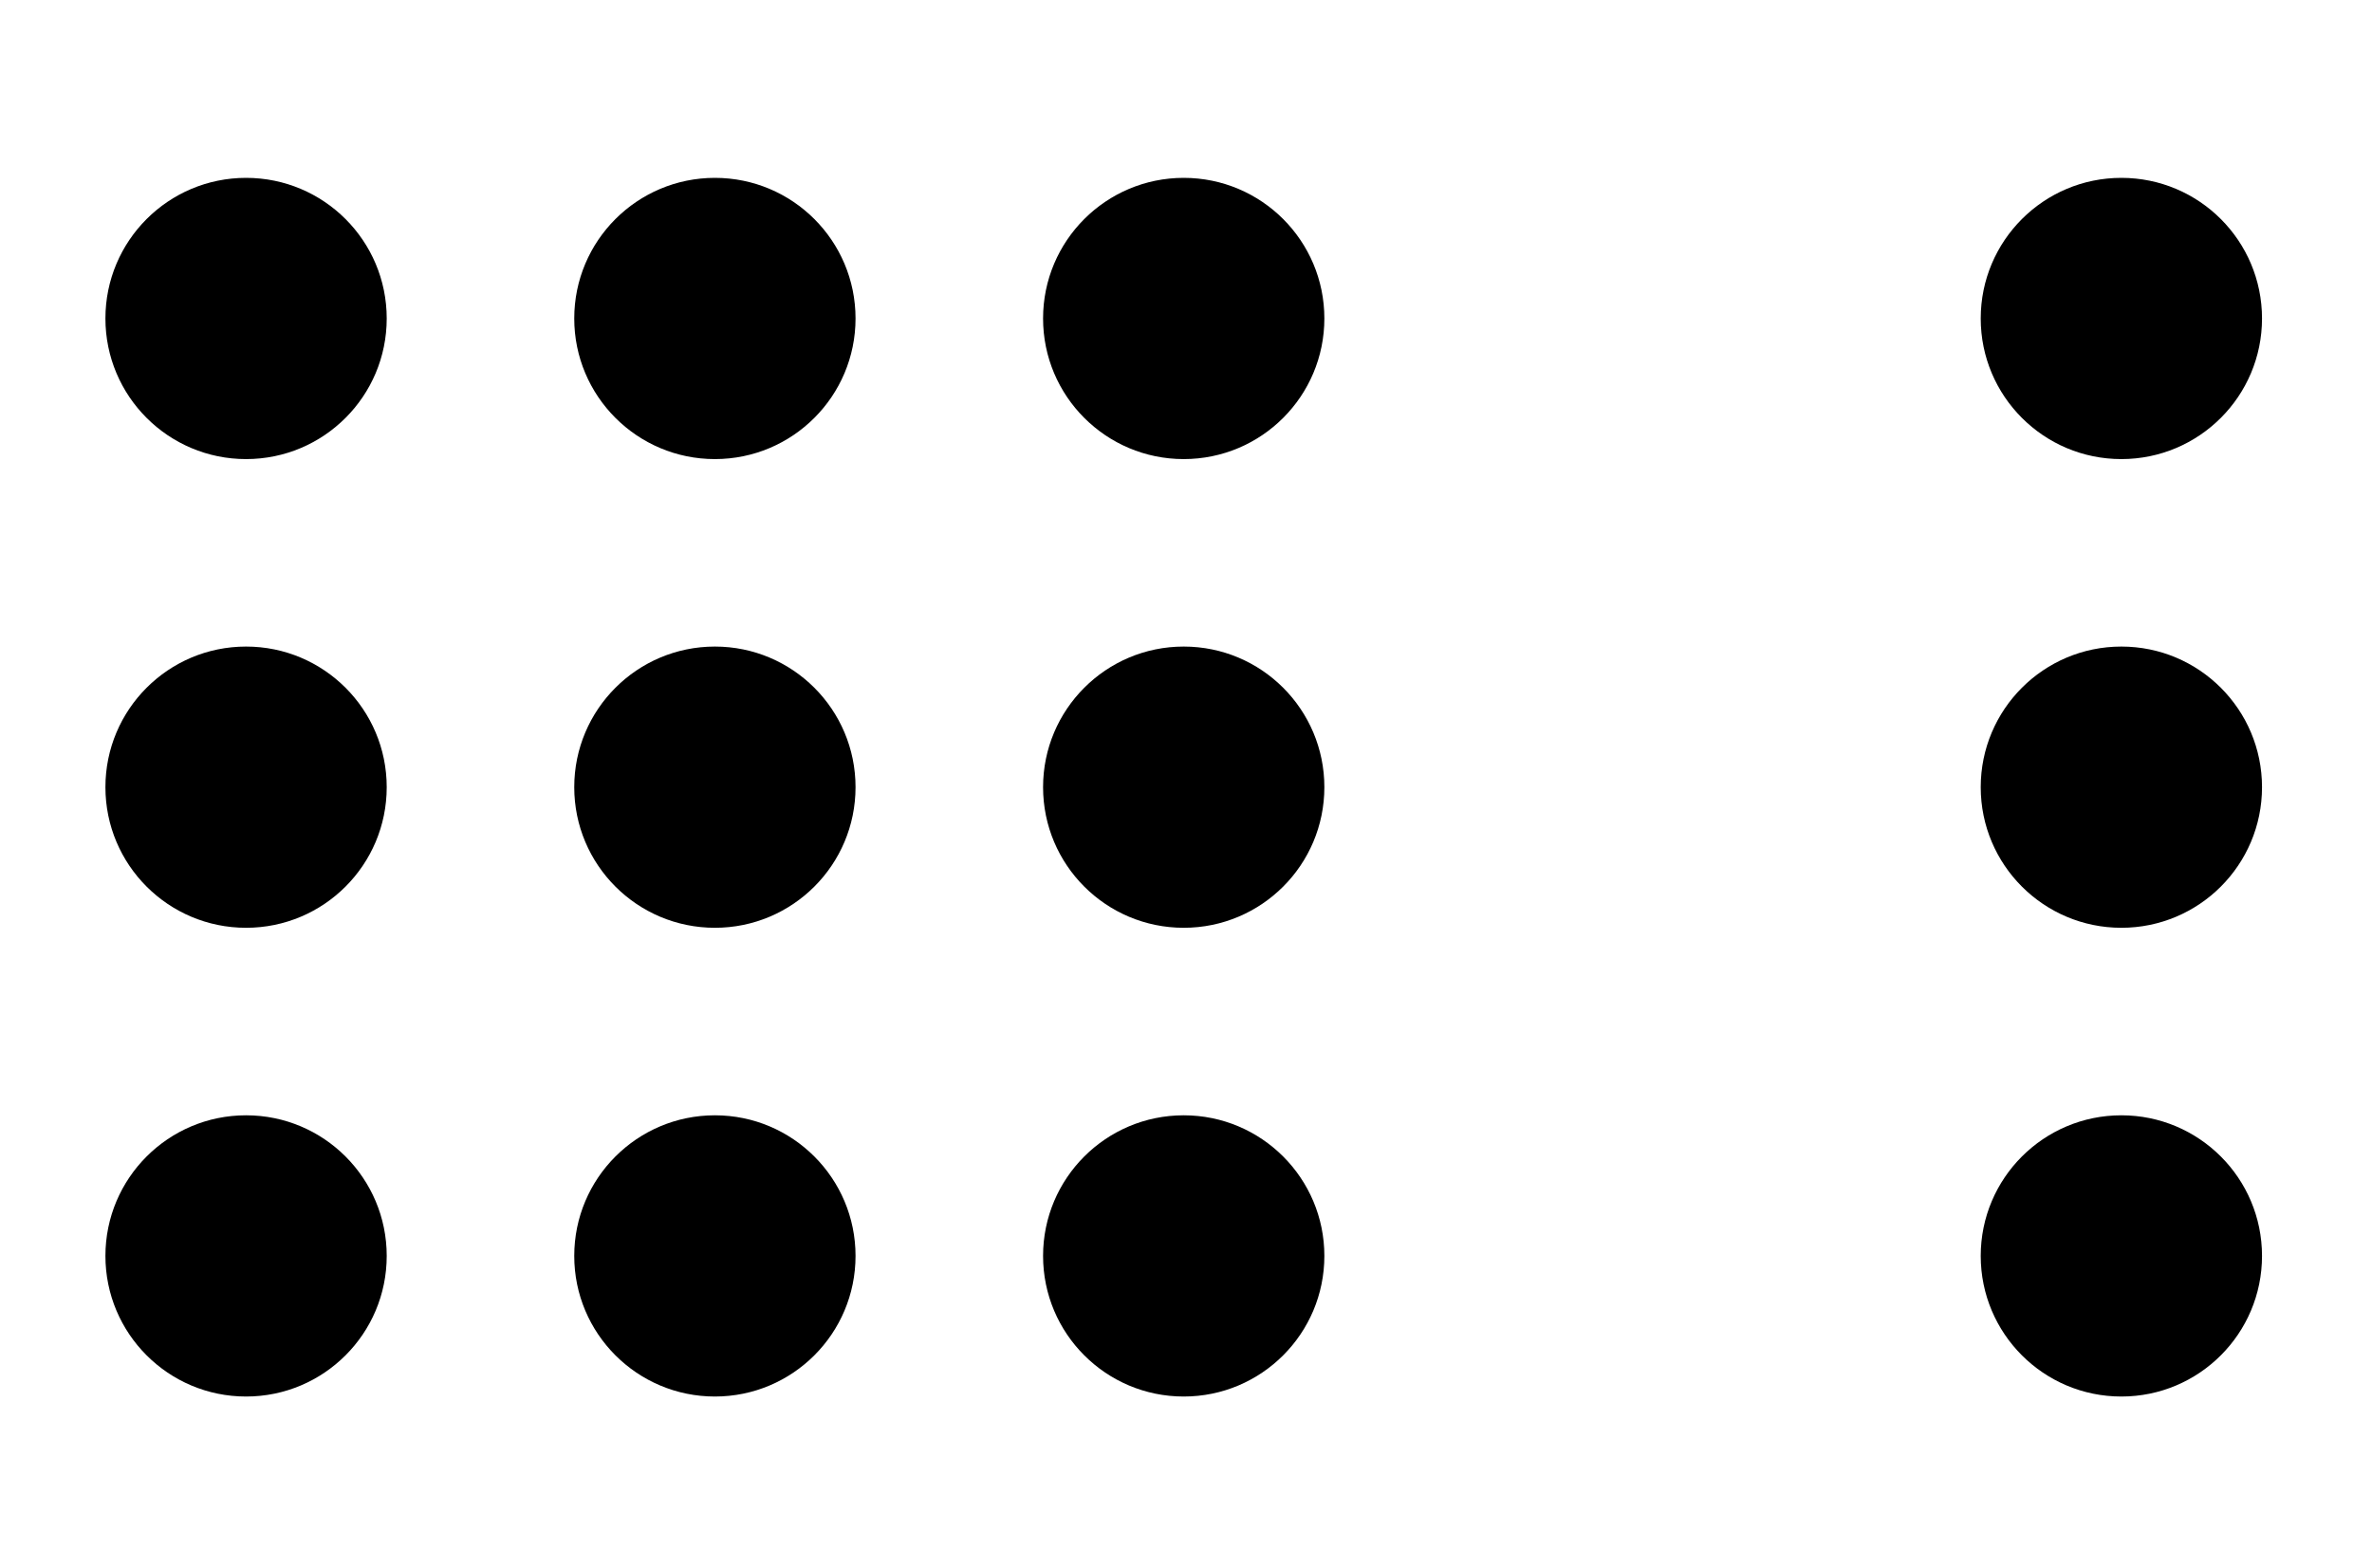
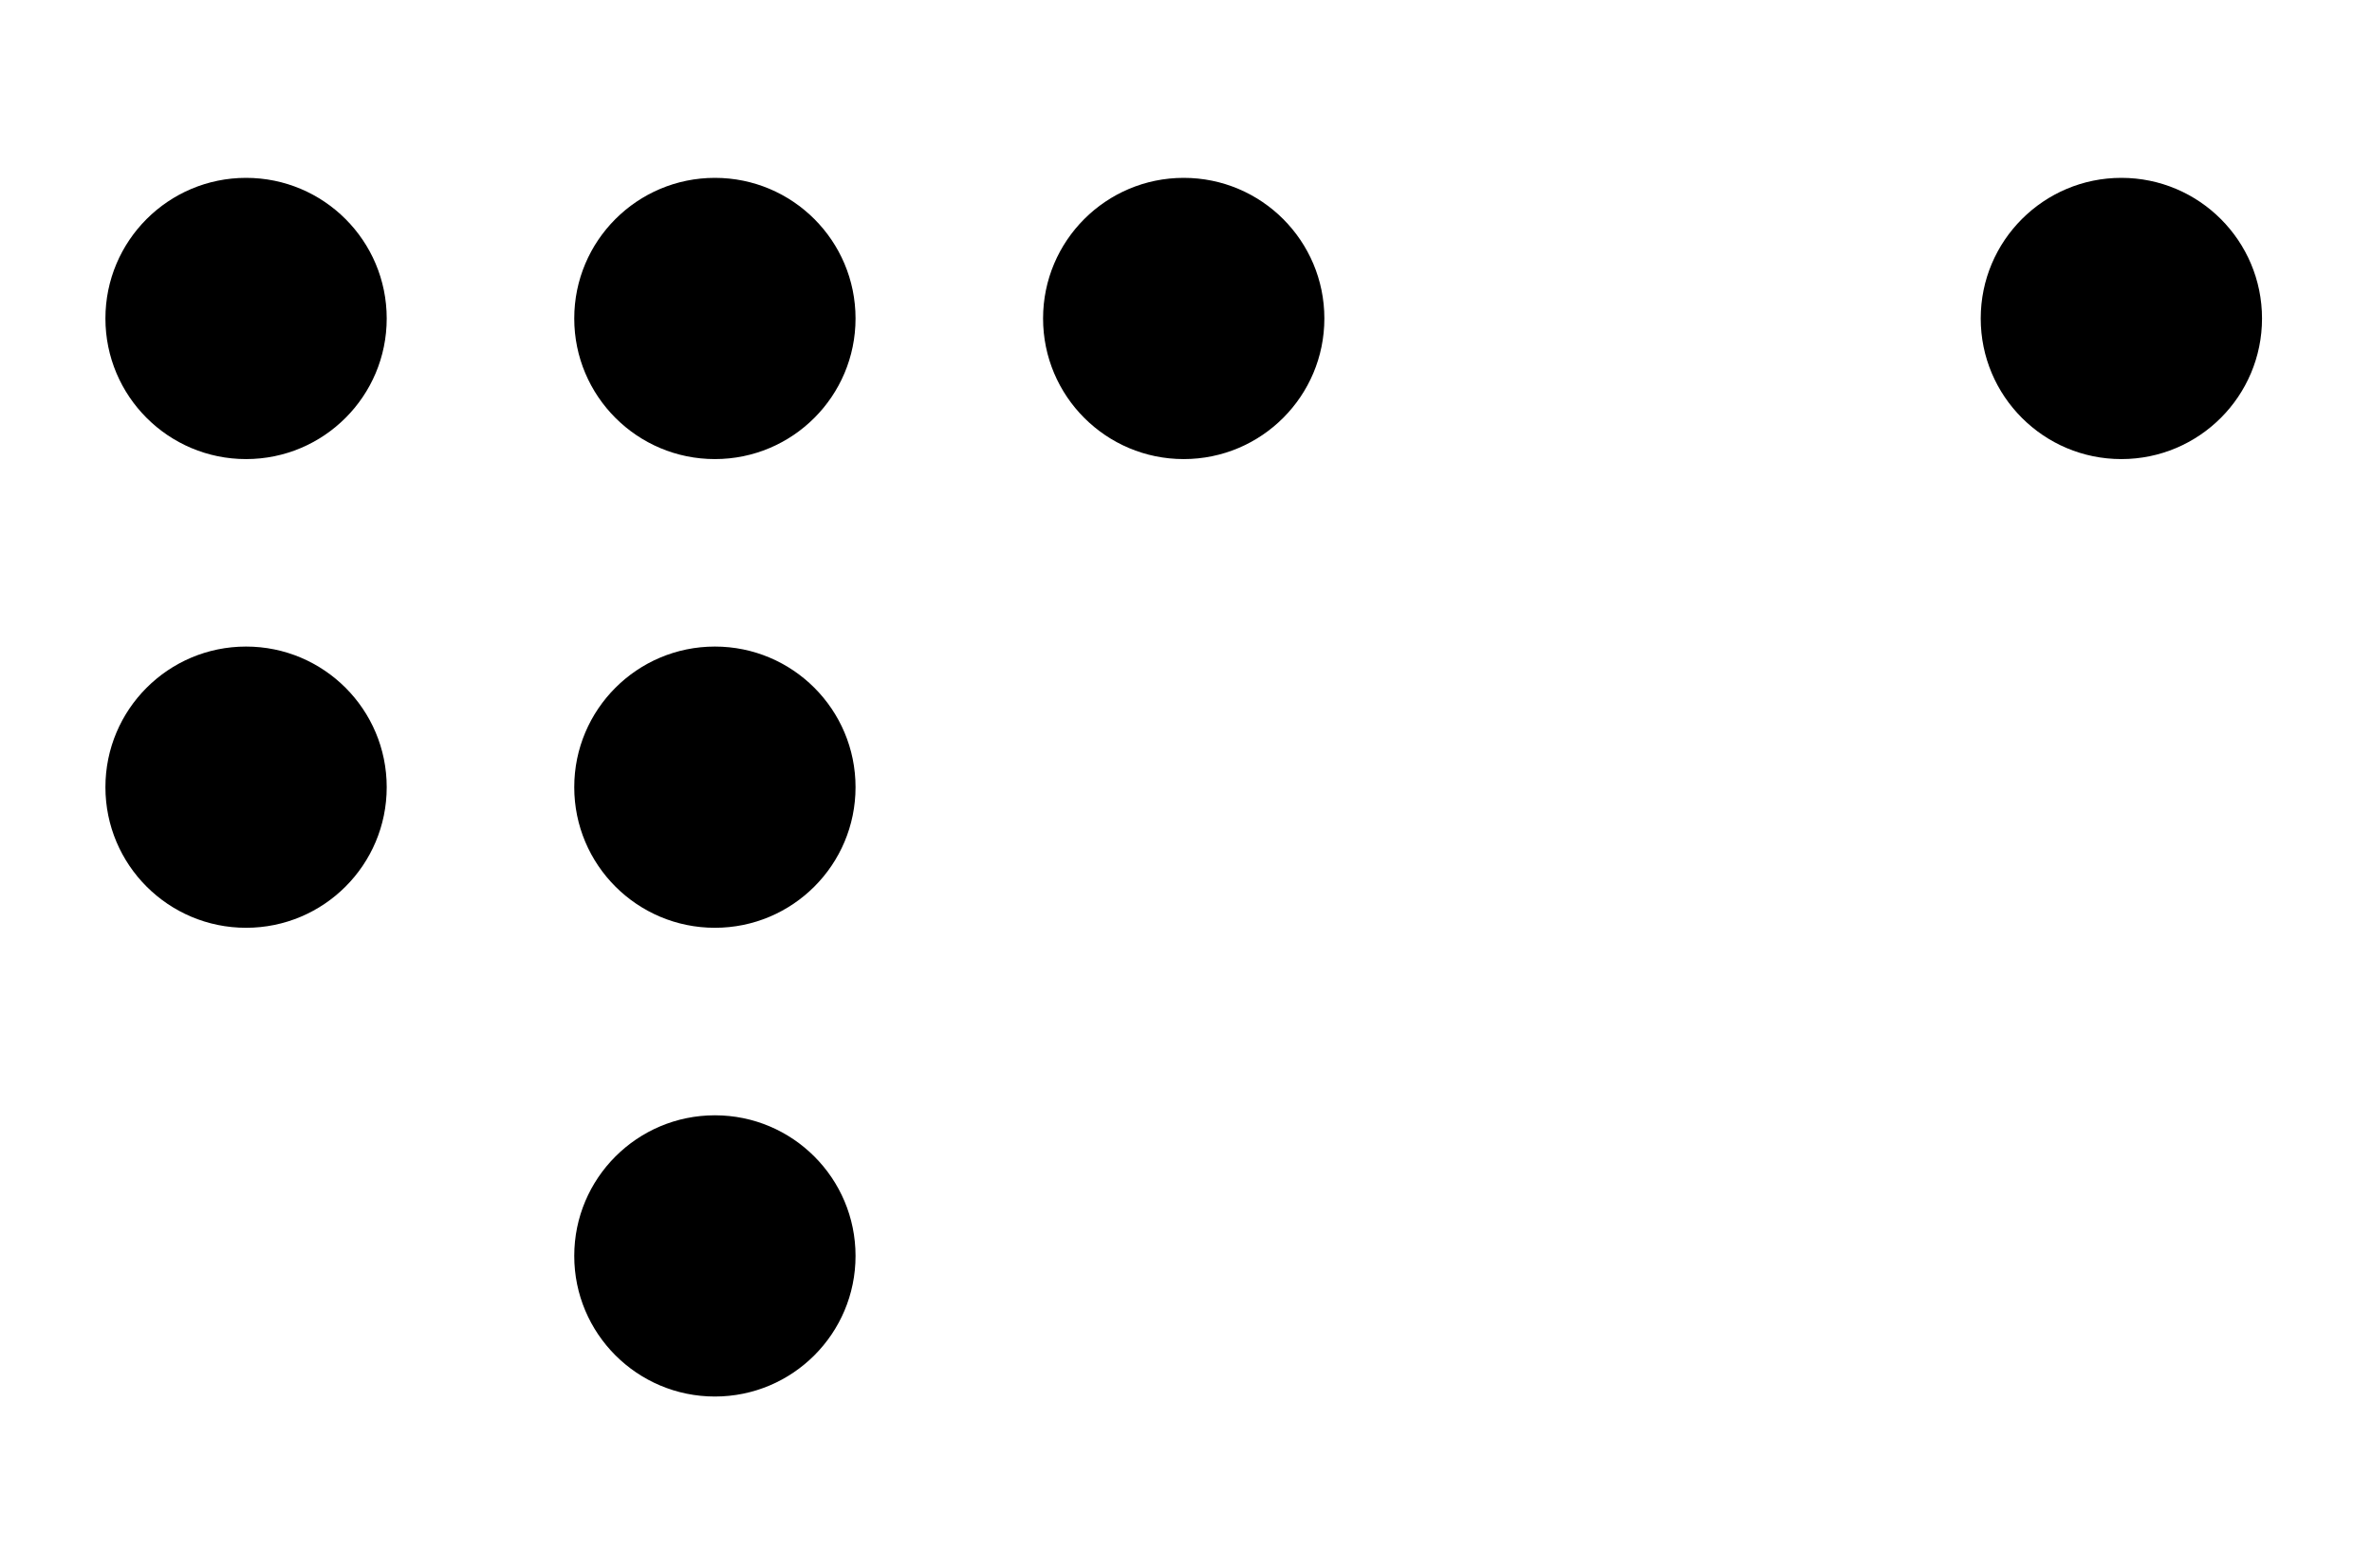
<svg xmlns="http://www.w3.org/2000/svg" width="360" height="238" viewBox="0 0 360 238" fill="none">
  <rect width="360" height="238" fill="white" />
  <circle cx="37.346" cy="48.346" r="21.346" fill="black" />
  <circle cx="108.5" cy="48.346" r="21.346" fill="black" />
  <circle cx="179.654" cy="48.346" r="21.346" fill="black" />
  <circle cx="37.346" cy="119.498" r="21.346" fill="black" />
  <circle cx="108.5" cy="119.498" r="21.346" fill="black" />
-   <circle cx="179.654" cy="119.498" r="21.346" fill="black" />
-   <circle cx="37.346" cy="190.655" r="21.346" fill="black" />
  <circle cx="108.5" cy="190.655" r="21.346" fill="black" />
-   <circle cx="179.654" cy="190.655" r="21.346" fill="black" />
  <circle cx="321.962" cy="48.346" r="21.346" fill="black" />
-   <circle cx="321.962" cy="119.498" r="21.346" fill="black" />
-   <circle cx="321.962" cy="190.655" r="21.346" fill="black" />
</svg>